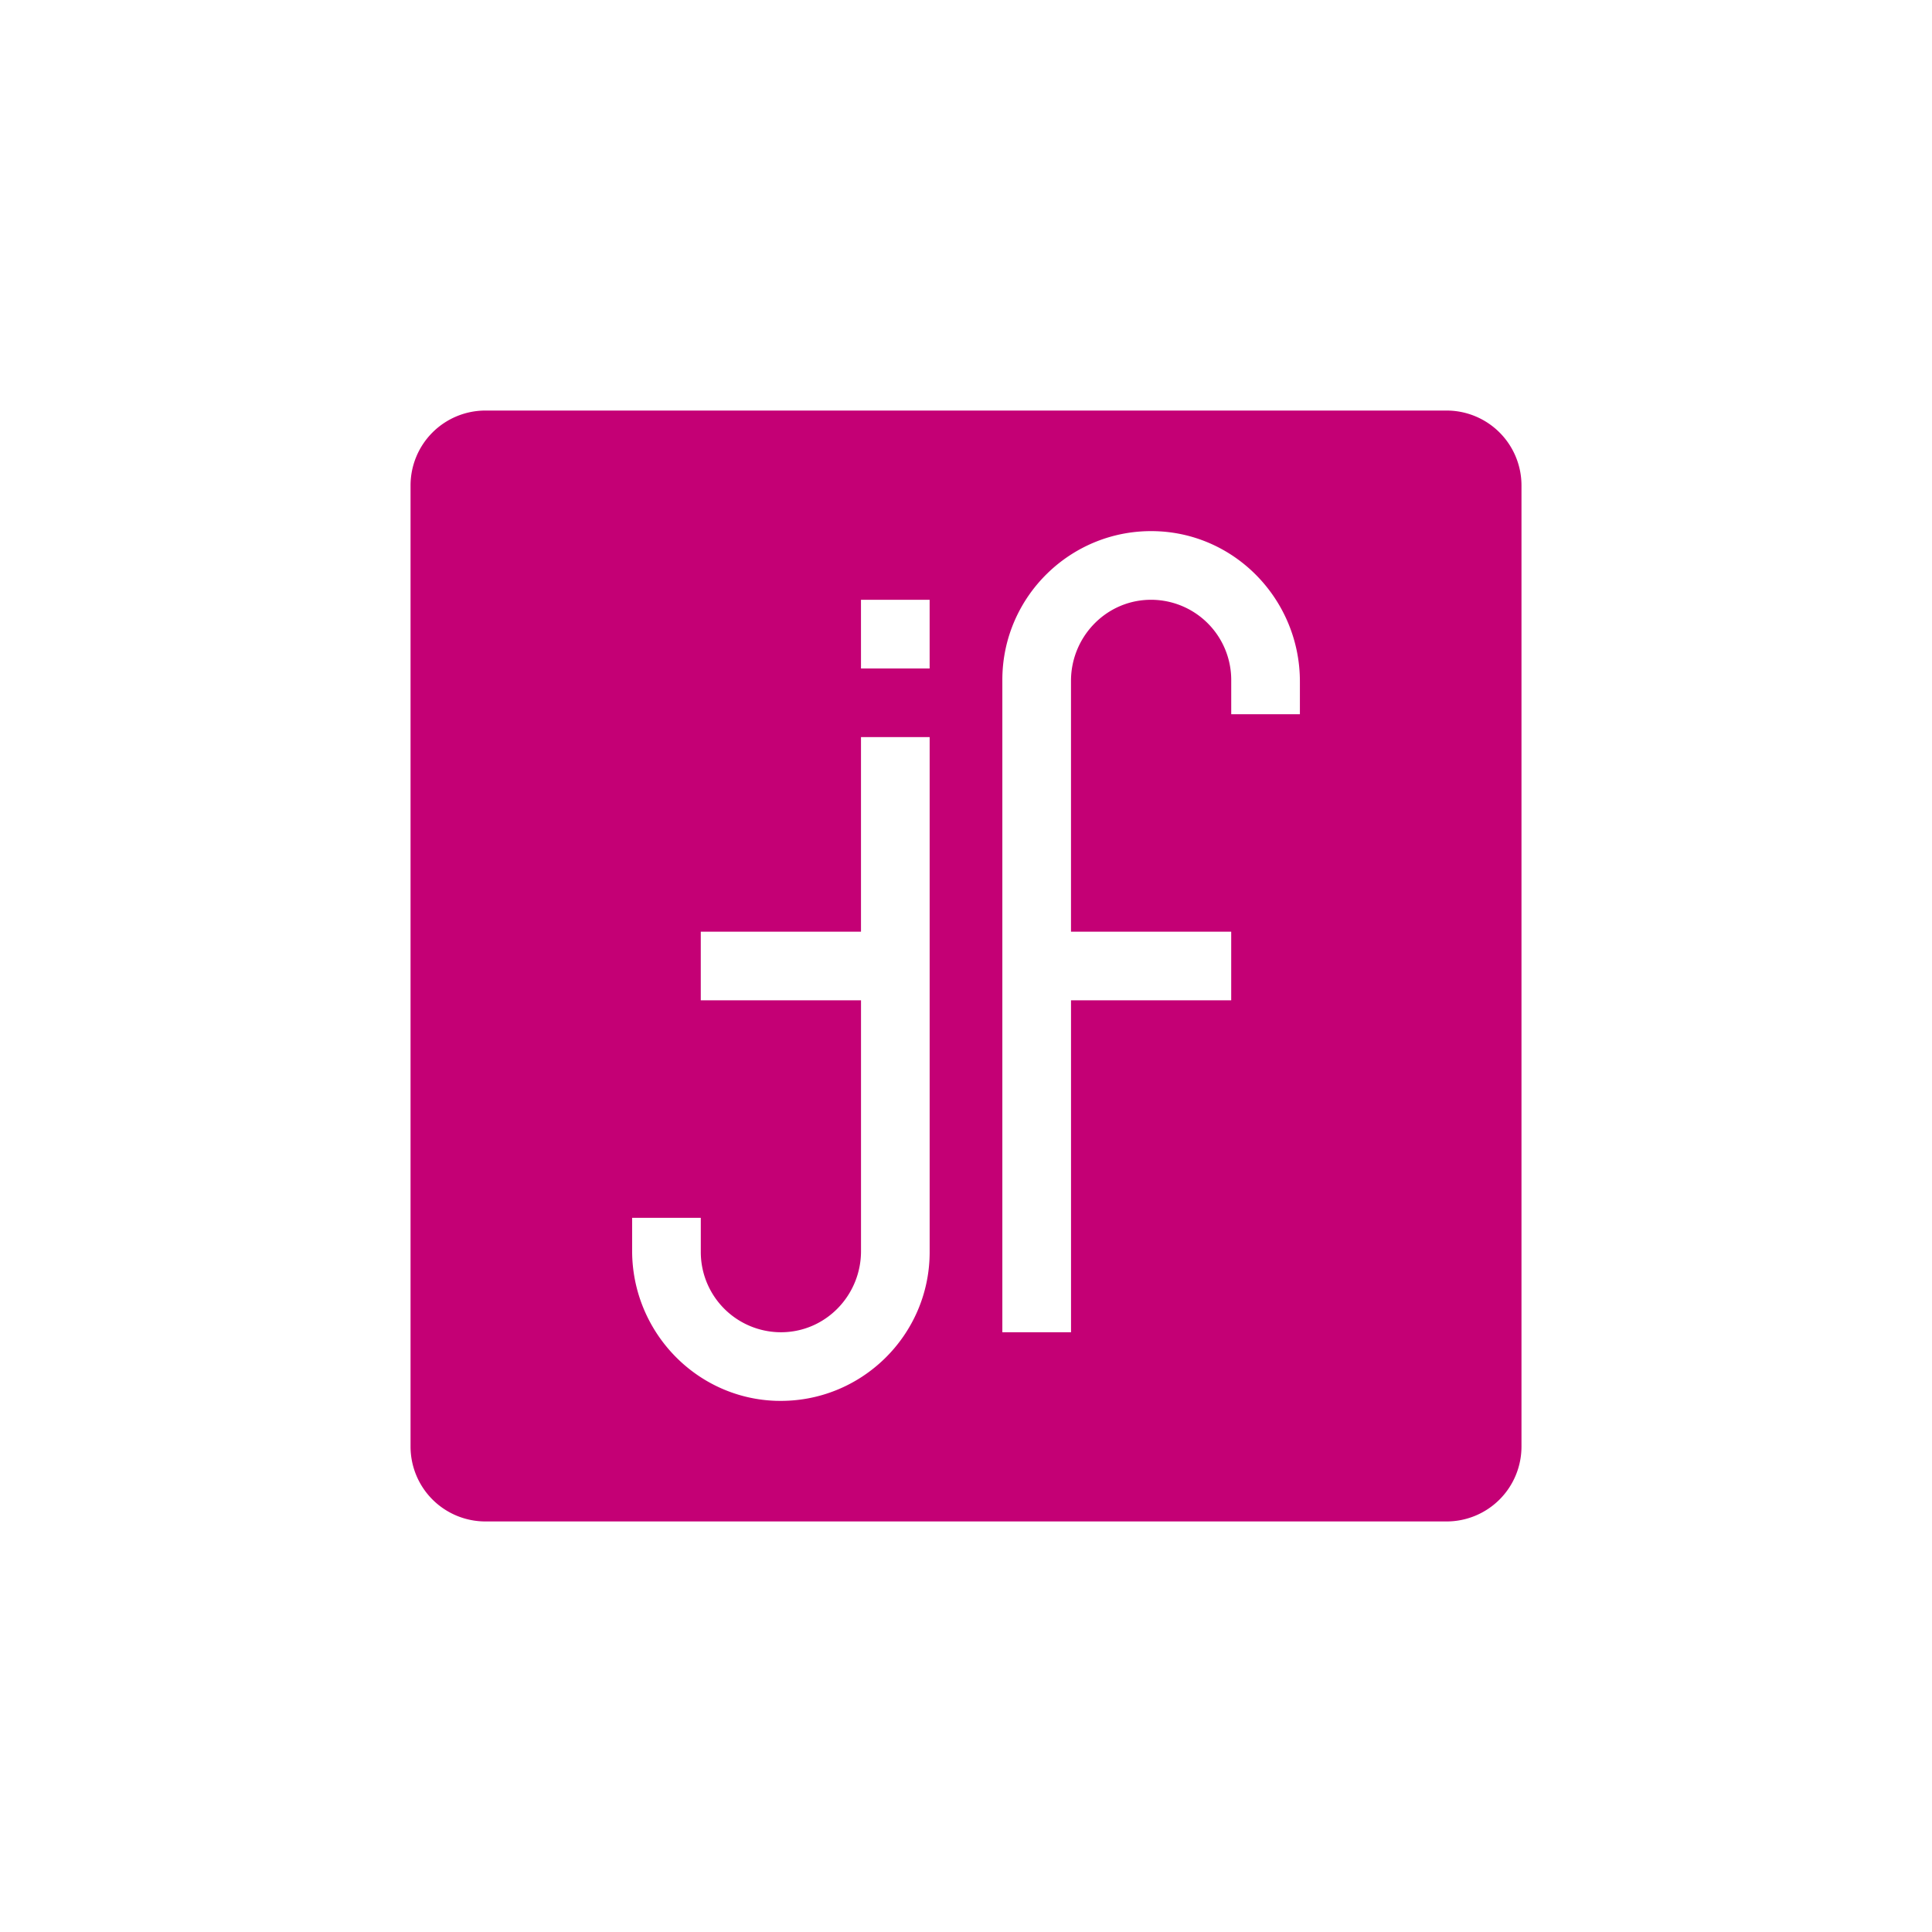
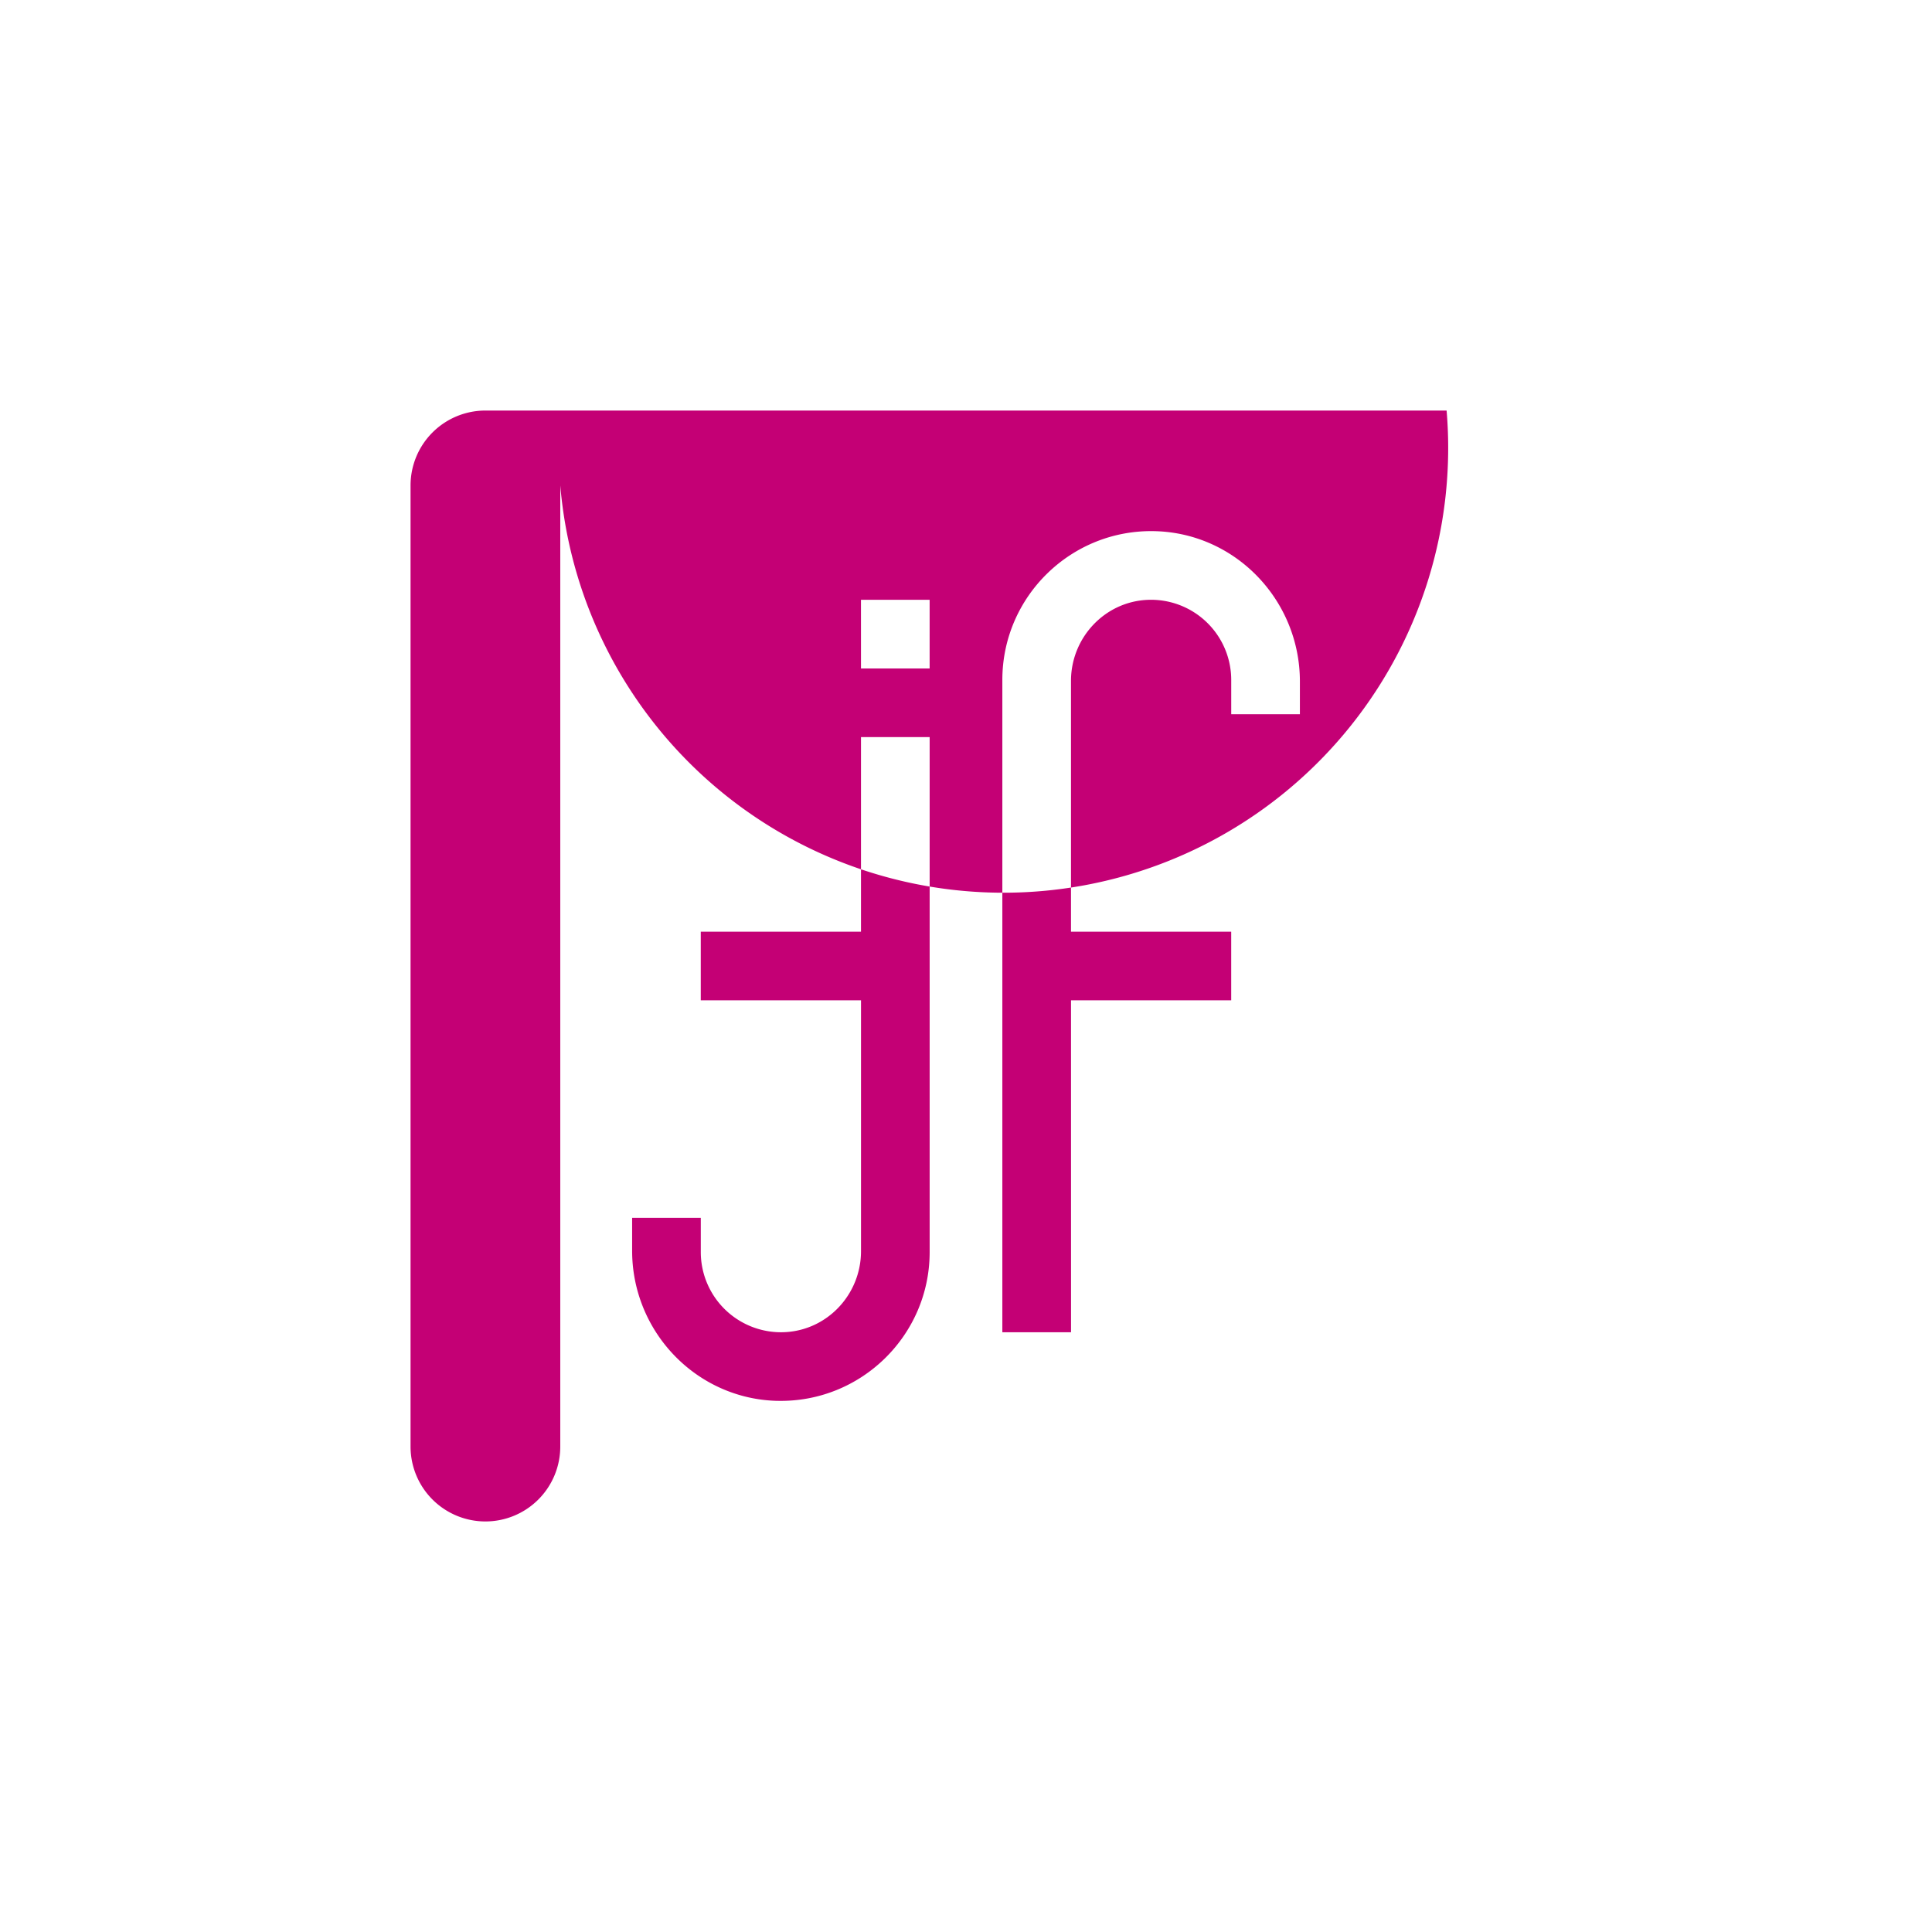
<svg xmlns="http://www.w3.org/2000/svg" viewBox="0 0 1920 1920">
  <defs>
    <style>.cls-1{fill:#c40075;}</style>
  </defs>
  <g id="Layer_14" data-name="Layer 14">
-     <path class="cls-1" d="M1437.62,408H482.38A74.42,74.42,0,0,0,408,482.38v955.24A74.42,74.42,0,0,0,482.38,1512h955.24a74.42,74.42,0,0,0,74.41-74.41V482.38A74.42,74.42,0,0,0,1437.62,408Zm-582,188.09h68.24V664.3H855.64Zm-83,796.08c-80.53-1.84-144.42-68.65-144.42-149.2v-32.73h68.24v34.12a79.7,79.7,0,0,0,84.74,79.45c42.06-2.66,74.48-38.24,74.48-80.38V994.12H696.42V925.88H855.64V732.54h68.24v511.79C923.88,1327,855.68,1394,772.6,1392.14Zm291.76-68.2H996.12V675.67c0-82.95,68.67-150.17,152.15-147.79,80.22,2.29,143.55,69.13,143.55,149.38v32.53h-68.24V675.67A79.7,79.7,0,0,0,1141,596.11c-43,1.56-76.66,37.56-76.66,80.55V925.88h159.22v68.24H1064.36Z" />
+     <path class="cls-1" d="M1437.62,408H482.38A74.42,74.42,0,0,0,408,482.38v955.24A74.42,74.42,0,0,0,482.38,1512a74.42,74.42,0,0,0,74.41-74.41V482.38A74.42,74.42,0,0,0,1437.62,408Zm-582,188.09h68.24V664.3H855.64Zm-83,796.08c-80.53-1.84-144.42-68.65-144.42-149.2v-32.73h68.24v34.12a79.7,79.7,0,0,0,84.74,79.45c42.06-2.66,74.48-38.24,74.48-80.38V994.12H696.42V925.88H855.64V732.54h68.24v511.79C923.88,1327,855.68,1394,772.6,1392.14Zm291.76-68.2H996.12V675.67c0-82.95,68.67-150.17,152.15-147.79,80.22,2.29,143.55,69.13,143.55,149.38v32.53h-68.24V675.67A79.7,79.7,0,0,0,1141,596.11c-43,1.56-76.66,37.56-76.66,80.55V925.88h159.22v68.24H1064.36Z" />
  </g>
</svg>